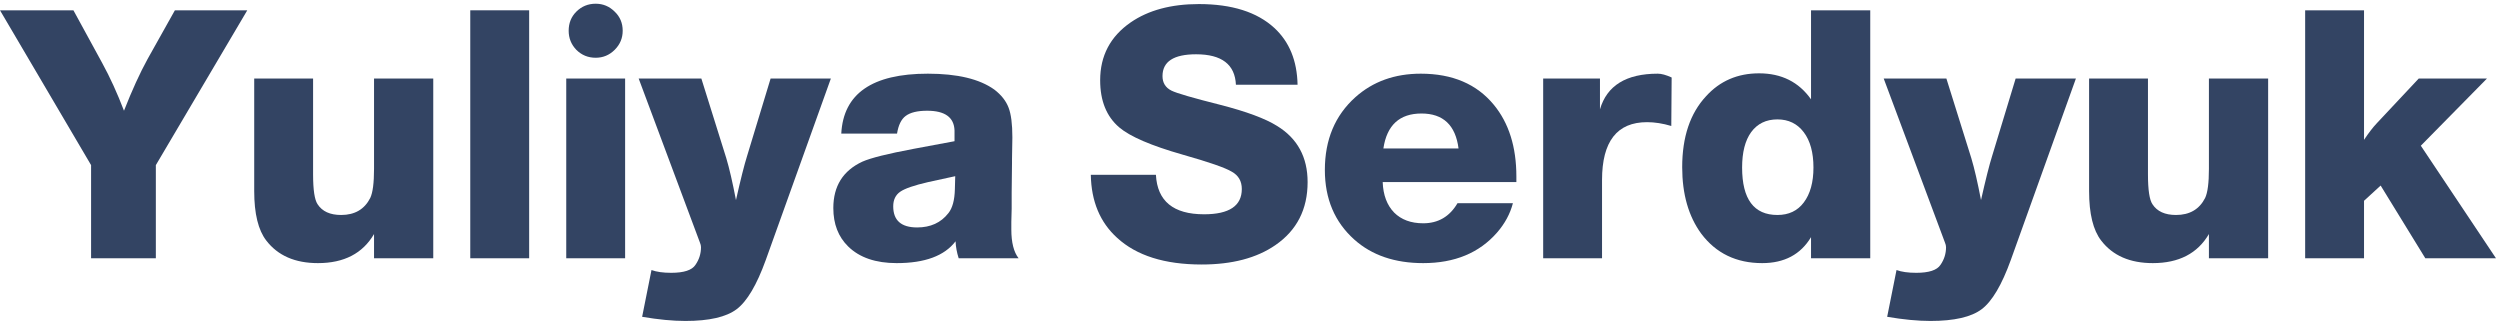
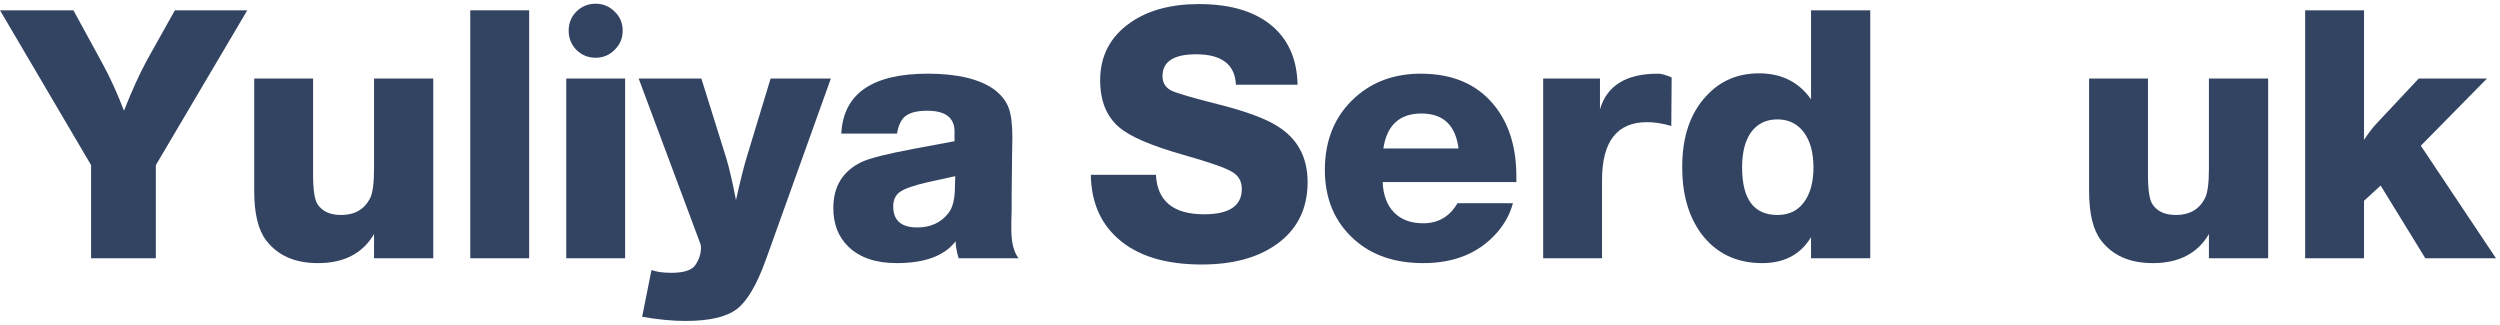
<svg xmlns="http://www.w3.org/2000/svg" width="231" height="30" viewBox="0 0 231 30" fill="none">
  <path d="M22.848 0.952L14.4 15.256V23.864H8.416V15.256L0 0.952H6.784L9.44 5.816C10.165 7.139 10.837 8.611 11.456 10.232C12.203 8.333 12.928 6.744 13.632 5.464L16.16 0.952H22.848Z" fill="#334463" />
  <path d="M40.033 7.256V23.864H34.561V21.624C33.516 23.416 31.788 24.312 29.377 24.312C27.265 24.312 25.676 23.619 24.609 22.232C23.863 21.272 23.489 19.747 23.489 17.656V7.256H28.929V16.12C28.929 17.549 29.068 18.467 29.345 18.872C29.772 19.533 30.497 19.864 31.521 19.864C32.78 19.864 33.676 19.341 34.209 18.296C34.444 17.805 34.561 16.909 34.561 15.608V7.256H40.033Z" fill="#334463" />
  <path d="M48.894 0.952V23.864H43.453V0.952H48.894Z" fill="#334463" />
  <path d="M57.761 7.256V23.864H52.321V7.256H57.761ZM55.041 0.344C55.724 0.344 56.31 0.589 56.801 1.08C57.292 1.549 57.537 2.136 57.537 2.84C57.537 3.523 57.292 4.109 56.801 4.6C56.31 5.091 55.724 5.336 55.041 5.336C54.337 5.336 53.74 5.091 53.249 4.6C52.78 4.109 52.545 3.523 52.545 2.84C52.545 2.136 52.78 1.549 53.249 1.08C53.74 0.589 54.337 0.344 55.041 0.344Z" fill="#334463" />
  <path d="M76.772 7.256L70.757 24.024C69.924 26.328 69.028 27.843 68.069 28.568C67.109 29.293 65.53 29.656 63.333 29.656C62.159 29.656 60.826 29.528 59.333 29.272L60.197 24.952C60.666 25.123 61.274 25.208 62.02 25.208C63.194 25.208 63.941 24.963 64.26 24.472C64.602 23.981 64.772 23.437 64.772 22.84C64.772 22.712 64.74 22.573 64.677 22.424L59.013 7.256H64.805L67.109 14.616C67.386 15.533 67.684 16.824 68.004 18.488C68.431 16.589 68.772 15.235 69.028 14.424L71.204 7.256H76.772Z" fill="#334463" />
  <path d="M94.118 23.864H88.582C88.412 23.331 88.316 22.808 88.294 22.296C87.27 23.64 85.457 24.312 82.855 24.312C80.913 24.312 79.42 23.8 78.374 22.776C77.457 21.88 76.999 20.696 76.999 19.224C76.999 17.197 77.894 15.768 79.686 14.936C80.454 14.595 82.033 14.2 84.422 13.752L88.198 13.048V12.056C88.156 10.84 87.313 10.232 85.671 10.232C84.775 10.232 84.113 10.392 83.686 10.712C83.281 11.011 83.014 11.555 82.886 12.344H77.734C77.927 8.653 80.593 6.808 85.734 6.808C88.465 6.808 90.513 7.299 91.879 8.28C92.519 8.771 92.956 9.325 93.191 9.944C93.425 10.541 93.543 11.459 93.543 12.696C93.543 12.909 93.532 13.571 93.51 14.68V15.032L93.478 17.784C93.478 18.531 93.478 19.032 93.478 19.288C93.478 19.544 93.468 19.949 93.447 20.504C93.447 20.803 93.447 21.037 93.447 21.208C93.447 22.403 93.671 23.288 94.118 23.864ZM88.263 16.28L85.766 16.824C84.465 17.123 83.601 17.421 83.174 17.72C82.748 18.019 82.534 18.467 82.534 19.064C82.534 20.365 83.27 21.016 84.743 21.016C85.98 21.016 86.94 20.579 87.623 19.704C88.007 19.235 88.209 18.488 88.231 17.464L88.263 16.28Z" fill="#334463" />
  <path d="M119.895 7.832H114.199C114.113 5.955 112.887 5.016 110.519 5.016C108.449 5.016 107.415 5.688 107.415 7.032C107.415 7.651 107.692 8.099 108.247 8.376C108.716 8.611 110.22 9.048 112.759 9.688C115.169 10.307 116.919 10.957 118.007 11.64C119.884 12.792 120.823 14.52 120.823 16.824C120.823 19.341 119.831 21.283 117.847 22.648C116.119 23.843 113.847 24.44 111.031 24.44C107.617 24.44 105.015 23.619 103.223 21.976C101.644 20.547 100.833 18.605 100.791 16.152H106.807C106.935 18.584 108.417 19.8 111.255 19.8C113.58 19.8 114.743 19.021 114.743 17.464C114.743 16.739 114.433 16.205 113.815 15.864C113.217 15.501 111.713 14.979 109.303 14.296C106.38 13.464 104.417 12.621 103.415 11.768C102.241 10.765 101.655 9.315 101.655 7.416C101.655 5.155 102.593 3.373 104.471 2.072C106.113 0.941 108.215 0.376 110.775 0.376C113.825 0.376 116.151 1.112 117.751 2.584C119.137 3.864 119.852 5.613 119.895 7.832Z" fill="#334463" />
  <path d="M139.793 18.776C139.537 19.757 139.047 20.664 138.321 21.496C136.679 23.373 134.407 24.312 131.505 24.312C128.881 24.312 126.759 23.587 125.137 22.136C123.324 20.515 122.417 18.371 122.417 15.704C122.417 12.909 123.356 10.669 125.233 8.984C126.855 7.533 128.871 6.808 131.281 6.808C134.204 6.808 136.455 7.768 138.033 9.688C139.42 11.373 140.113 13.581 140.113 16.312C140.113 16.504 140.113 16.675 140.113 16.824H127.761C127.804 18.019 128.156 18.957 128.817 19.64C129.479 20.301 130.375 20.632 131.505 20.632C132.892 20.632 133.948 20.013 134.673 18.776H139.793ZM134.769 13.72C134.492 11.565 133.351 10.488 131.345 10.488C129.319 10.488 128.145 11.565 127.825 13.72H134.769Z" fill="#334463" />
  <path d="M154.46 7.16L154.428 11.64C153.639 11.405 152.892 11.288 152.188 11.288C149.415 11.288 148.028 13.069 148.028 16.632V23.864H142.589V7.256H147.837V10.104C148.477 7.907 150.258 6.808 153.18 6.808C153.522 6.808 153.949 6.925 154.46 7.16Z" fill="#334463" />
  <path d="M172.811 0.952V23.864H167.339V21.912C166.379 23.512 164.875 24.312 162.827 24.312C160.438 24.312 158.56 23.405 157.195 21.592C156.022 19.992 155.435 17.944 155.435 15.448C155.435 12.653 156.171 10.467 157.643 8.888C158.923 7.48 160.555 6.776 162.539 6.776C164.608 6.776 166.208 7.576 167.339 9.176V0.952H172.811ZM164.235 11.032C163.19 11.032 162.379 11.427 161.803 12.216C161.248 12.984 160.971 14.072 160.971 15.48C160.971 18.403 162.059 19.864 164.235 19.864C165.28 19.864 166.091 19.48 166.667 18.712C167.264 17.923 167.563 16.845 167.563 15.48C167.563 14.093 167.264 13.005 166.667 12.216C166.07 11.427 165.259 11.032 164.235 11.032Z" fill="#334463" />
-   <path d="M191.814 7.256L185.798 24.024C184.966 26.328 184.07 27.843 183.11 28.568C182.15 29.293 180.571 29.656 178.374 29.656C177.2 29.656 175.867 29.528 174.374 29.272L175.238 24.952C175.707 25.123 176.315 25.208 177.062 25.208C178.235 25.208 178.982 24.963 179.302 24.472C179.643 23.981 179.814 23.437 179.814 22.84C179.814 22.712 179.782 22.573 179.718 22.424L174.054 7.256H179.846L182.15 14.616C182.427 15.533 182.726 16.824 183.046 18.488C183.472 16.589 183.814 15.235 184.07 14.424L186.246 7.256H191.814Z" fill="#334463" />
  <path d="M209.576 7.256V23.864H204.104V21.624C203.058 23.416 201.33 24.312 198.92 24.312C196.808 24.312 195.218 23.619 194.152 22.232C193.405 21.272 193.032 19.747 193.032 17.656V7.256H198.472V16.12C198.472 17.549 198.61 18.467 198.888 18.872C199.314 19.533 200.04 19.864 201.064 19.864C202.322 19.864 203.218 19.341 203.752 18.296C203.986 17.805 204.104 16.909 204.104 15.608V7.256H209.576Z" fill="#334463" />
  <path d="M229.796 7.256L223.684 13.464L230.628 23.864H224.1L219.972 17.144L218.436 18.552V23.864H212.996V0.952H218.436V12.92C218.863 12.28 219.257 11.768 219.62 11.384L223.492 7.256H229.796Z" fill="#334463" />
</svg>